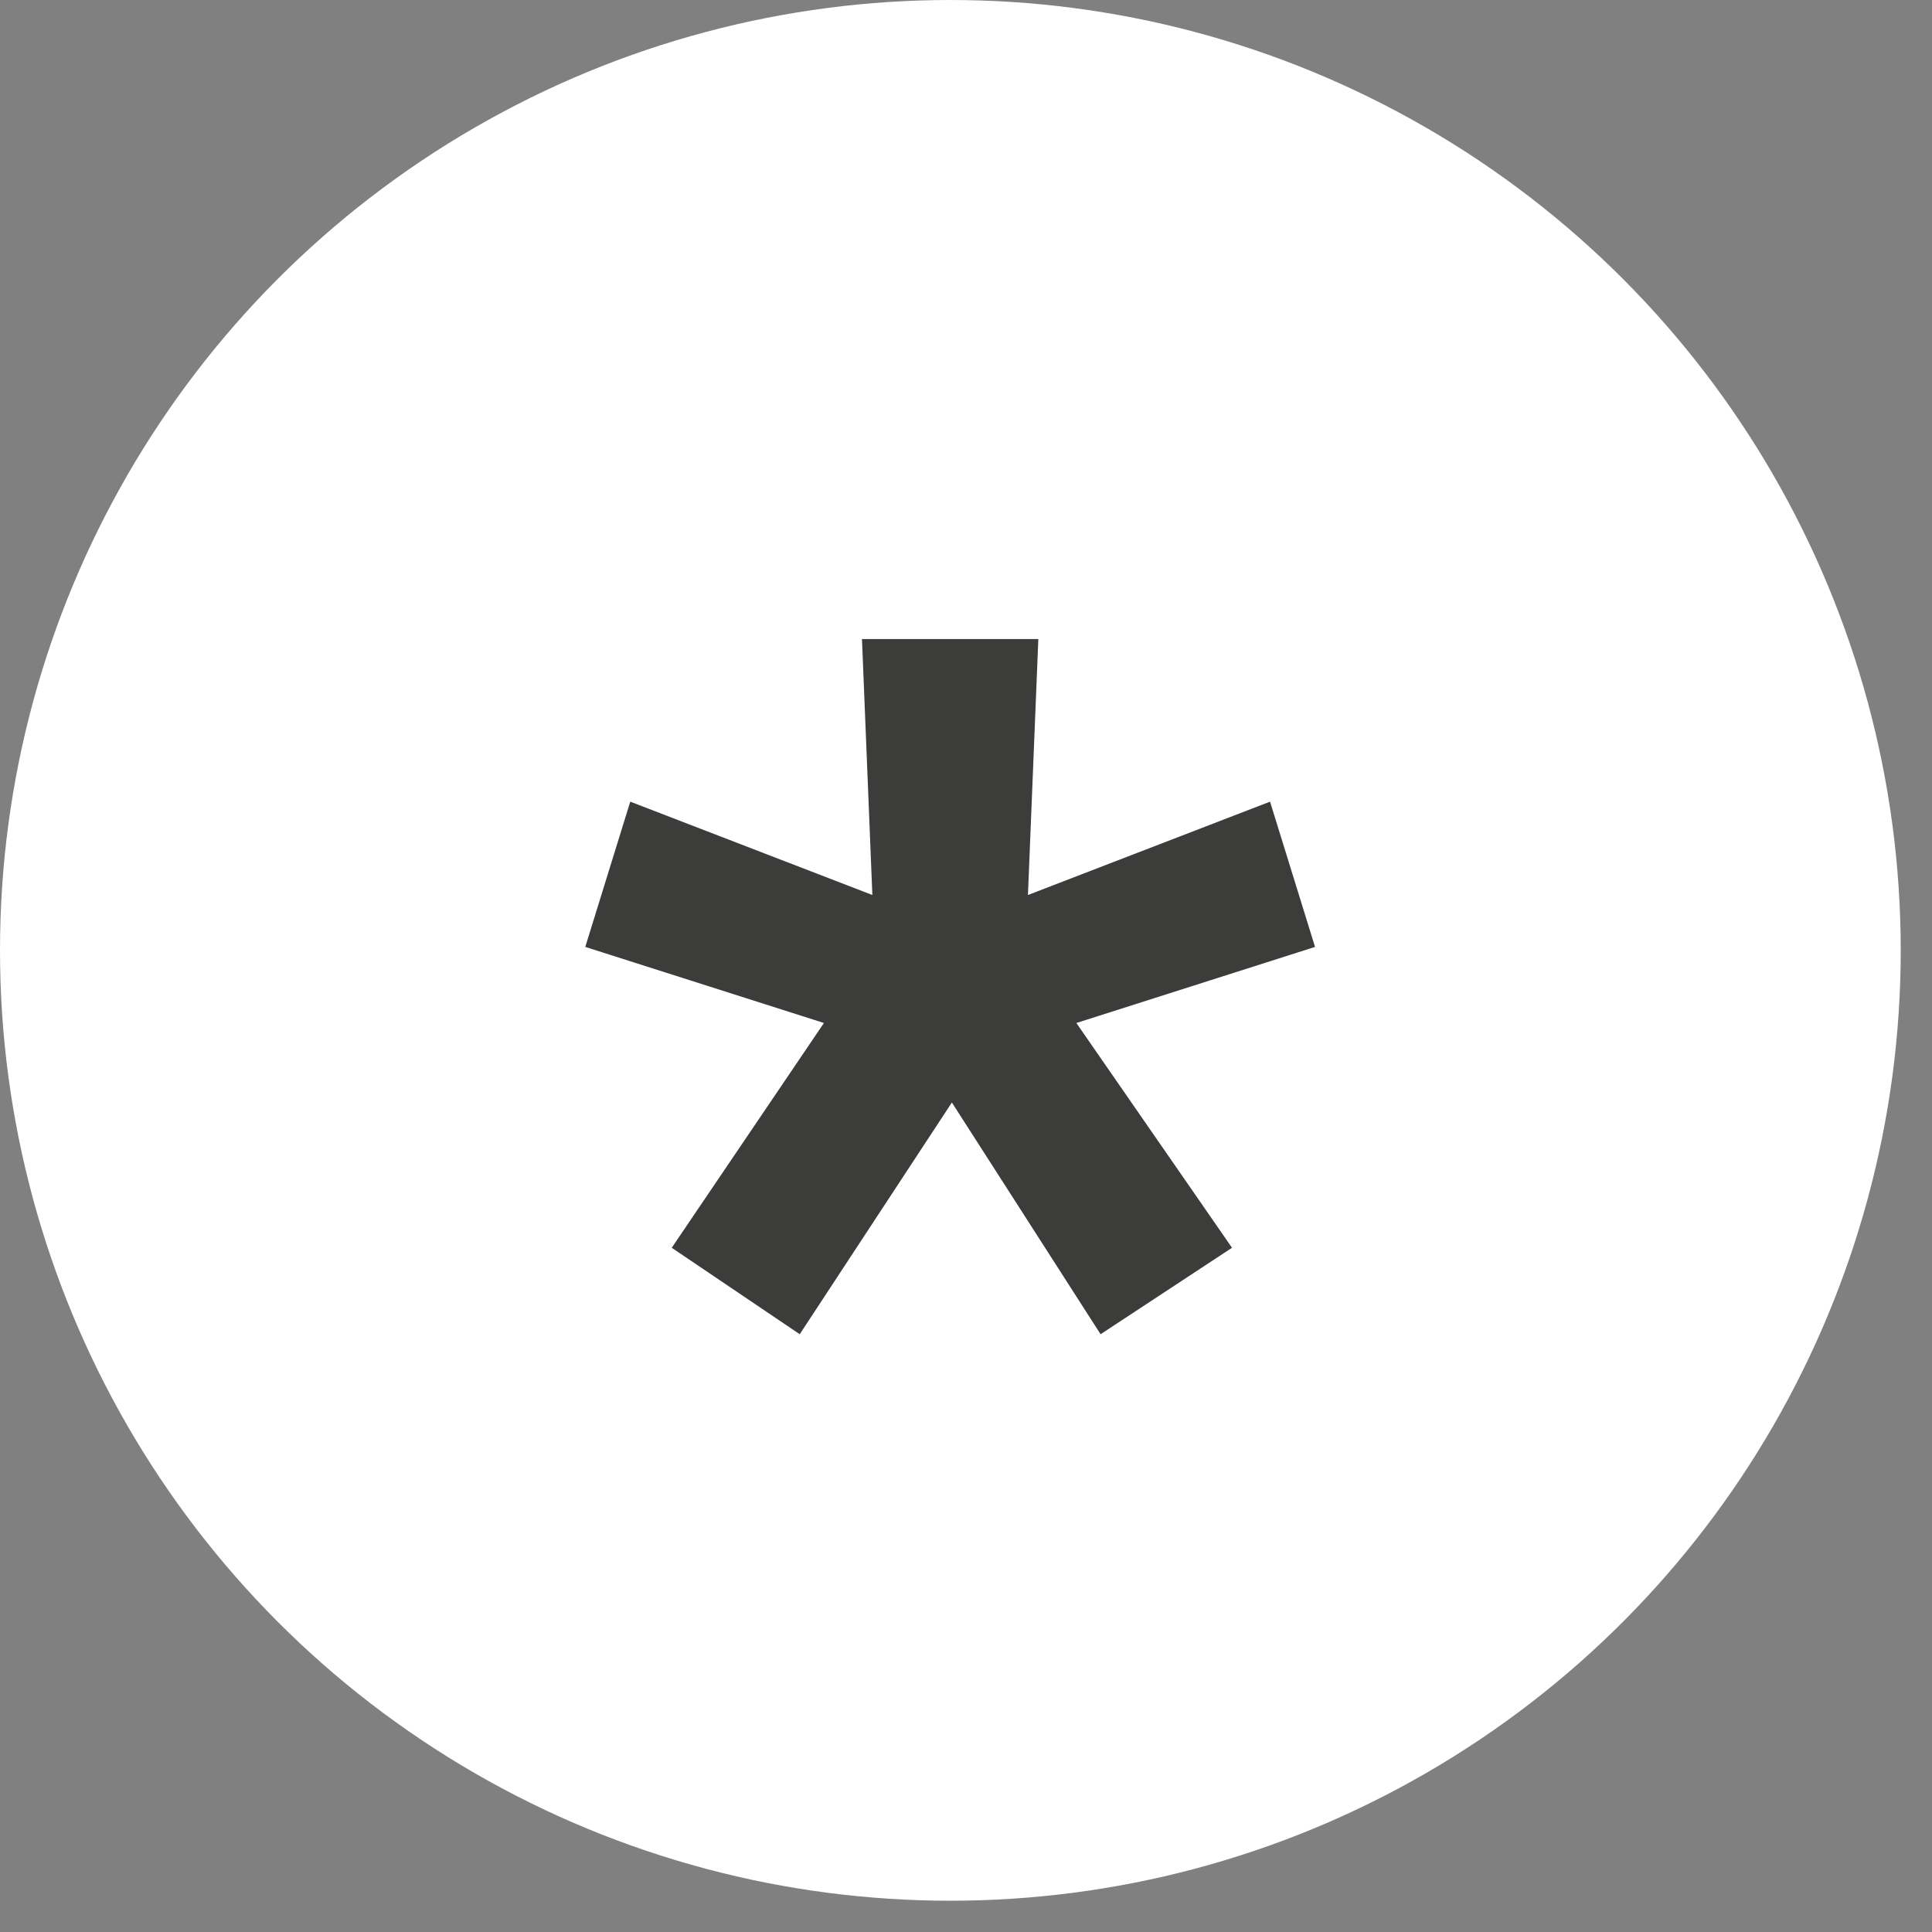
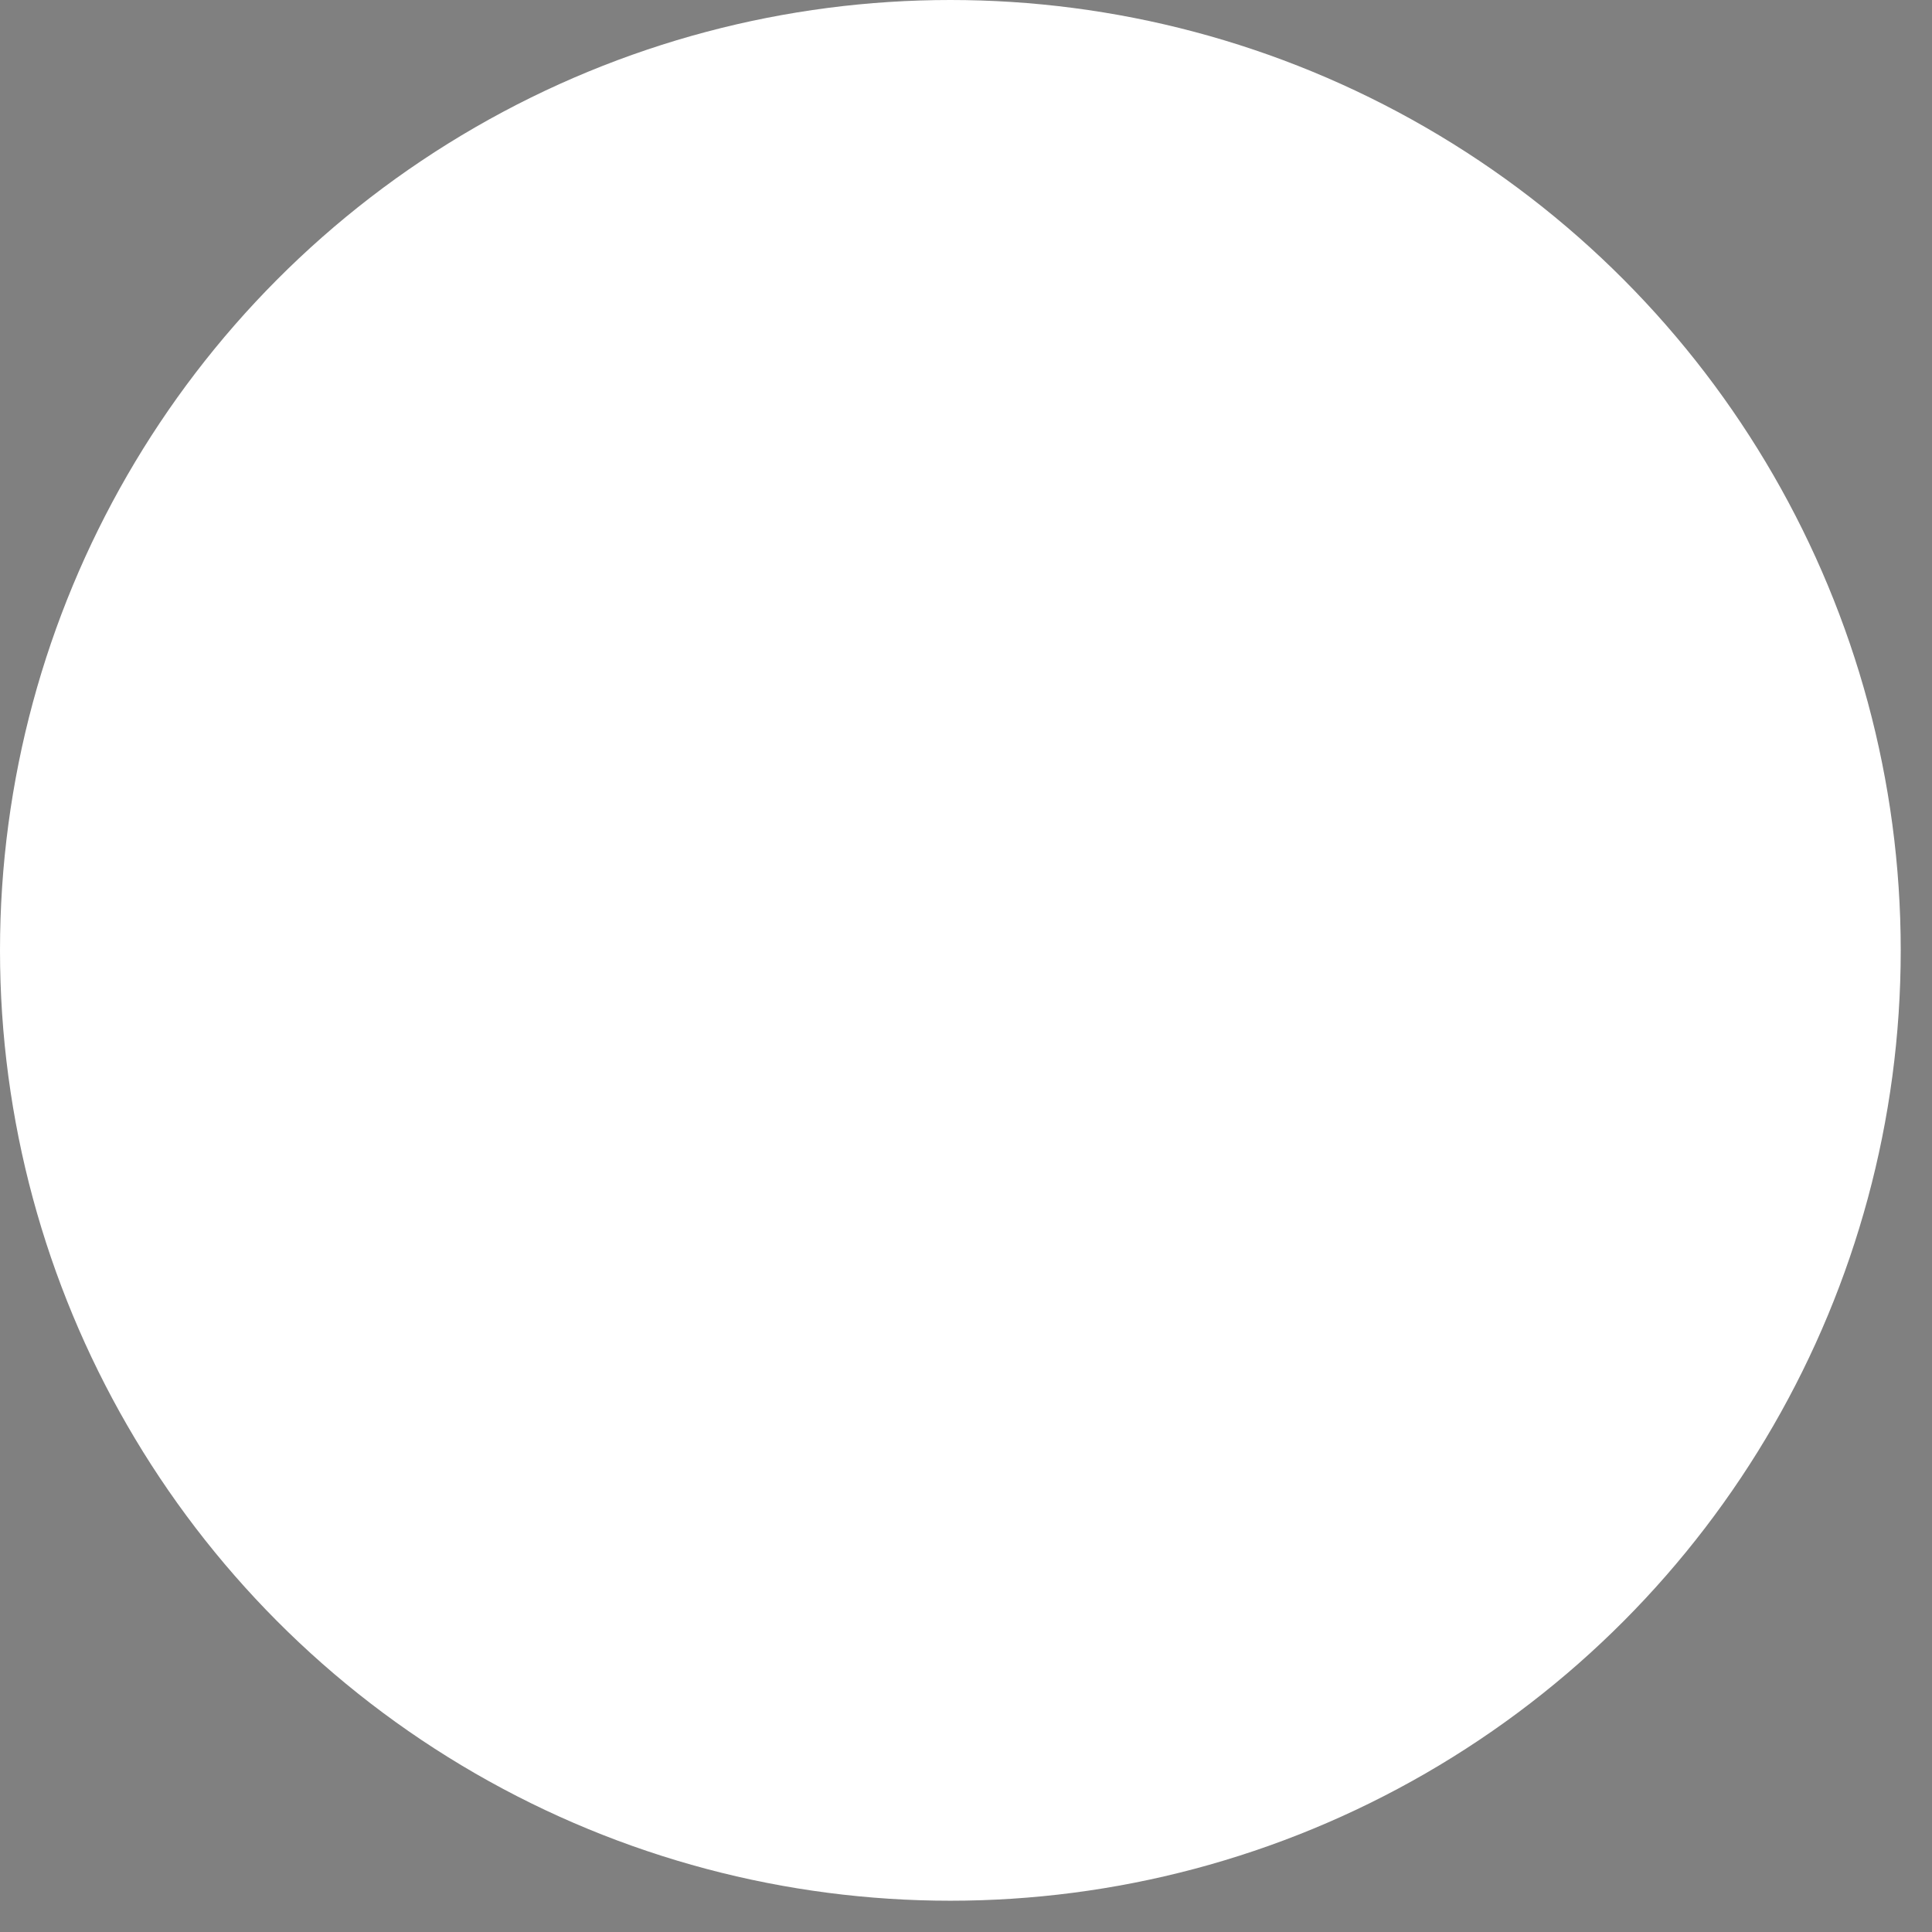
<svg xmlns="http://www.w3.org/2000/svg" width="32" height="32" viewBox="0 0 32 32" fill="none">
  <rect x="0" y="0" width="32" height="32" fill="#808080" stroke="none" />
  <circle cx="15.741" cy="15.741" r="15.741" fill="white" />
-   <path d="M11.126 20.667L13.647 16.944L9.694 15.684L10.439 13.278L14.449 14.824L14.277 10.585H17.198L17.026 14.824L21.036 13.278L21.781 15.684L17.828 16.944L20.406 20.667L18.229 22.099L15.766 18.261L13.246 22.099L11.126 20.667Z" fill="#3C3C3B" />
</svg>